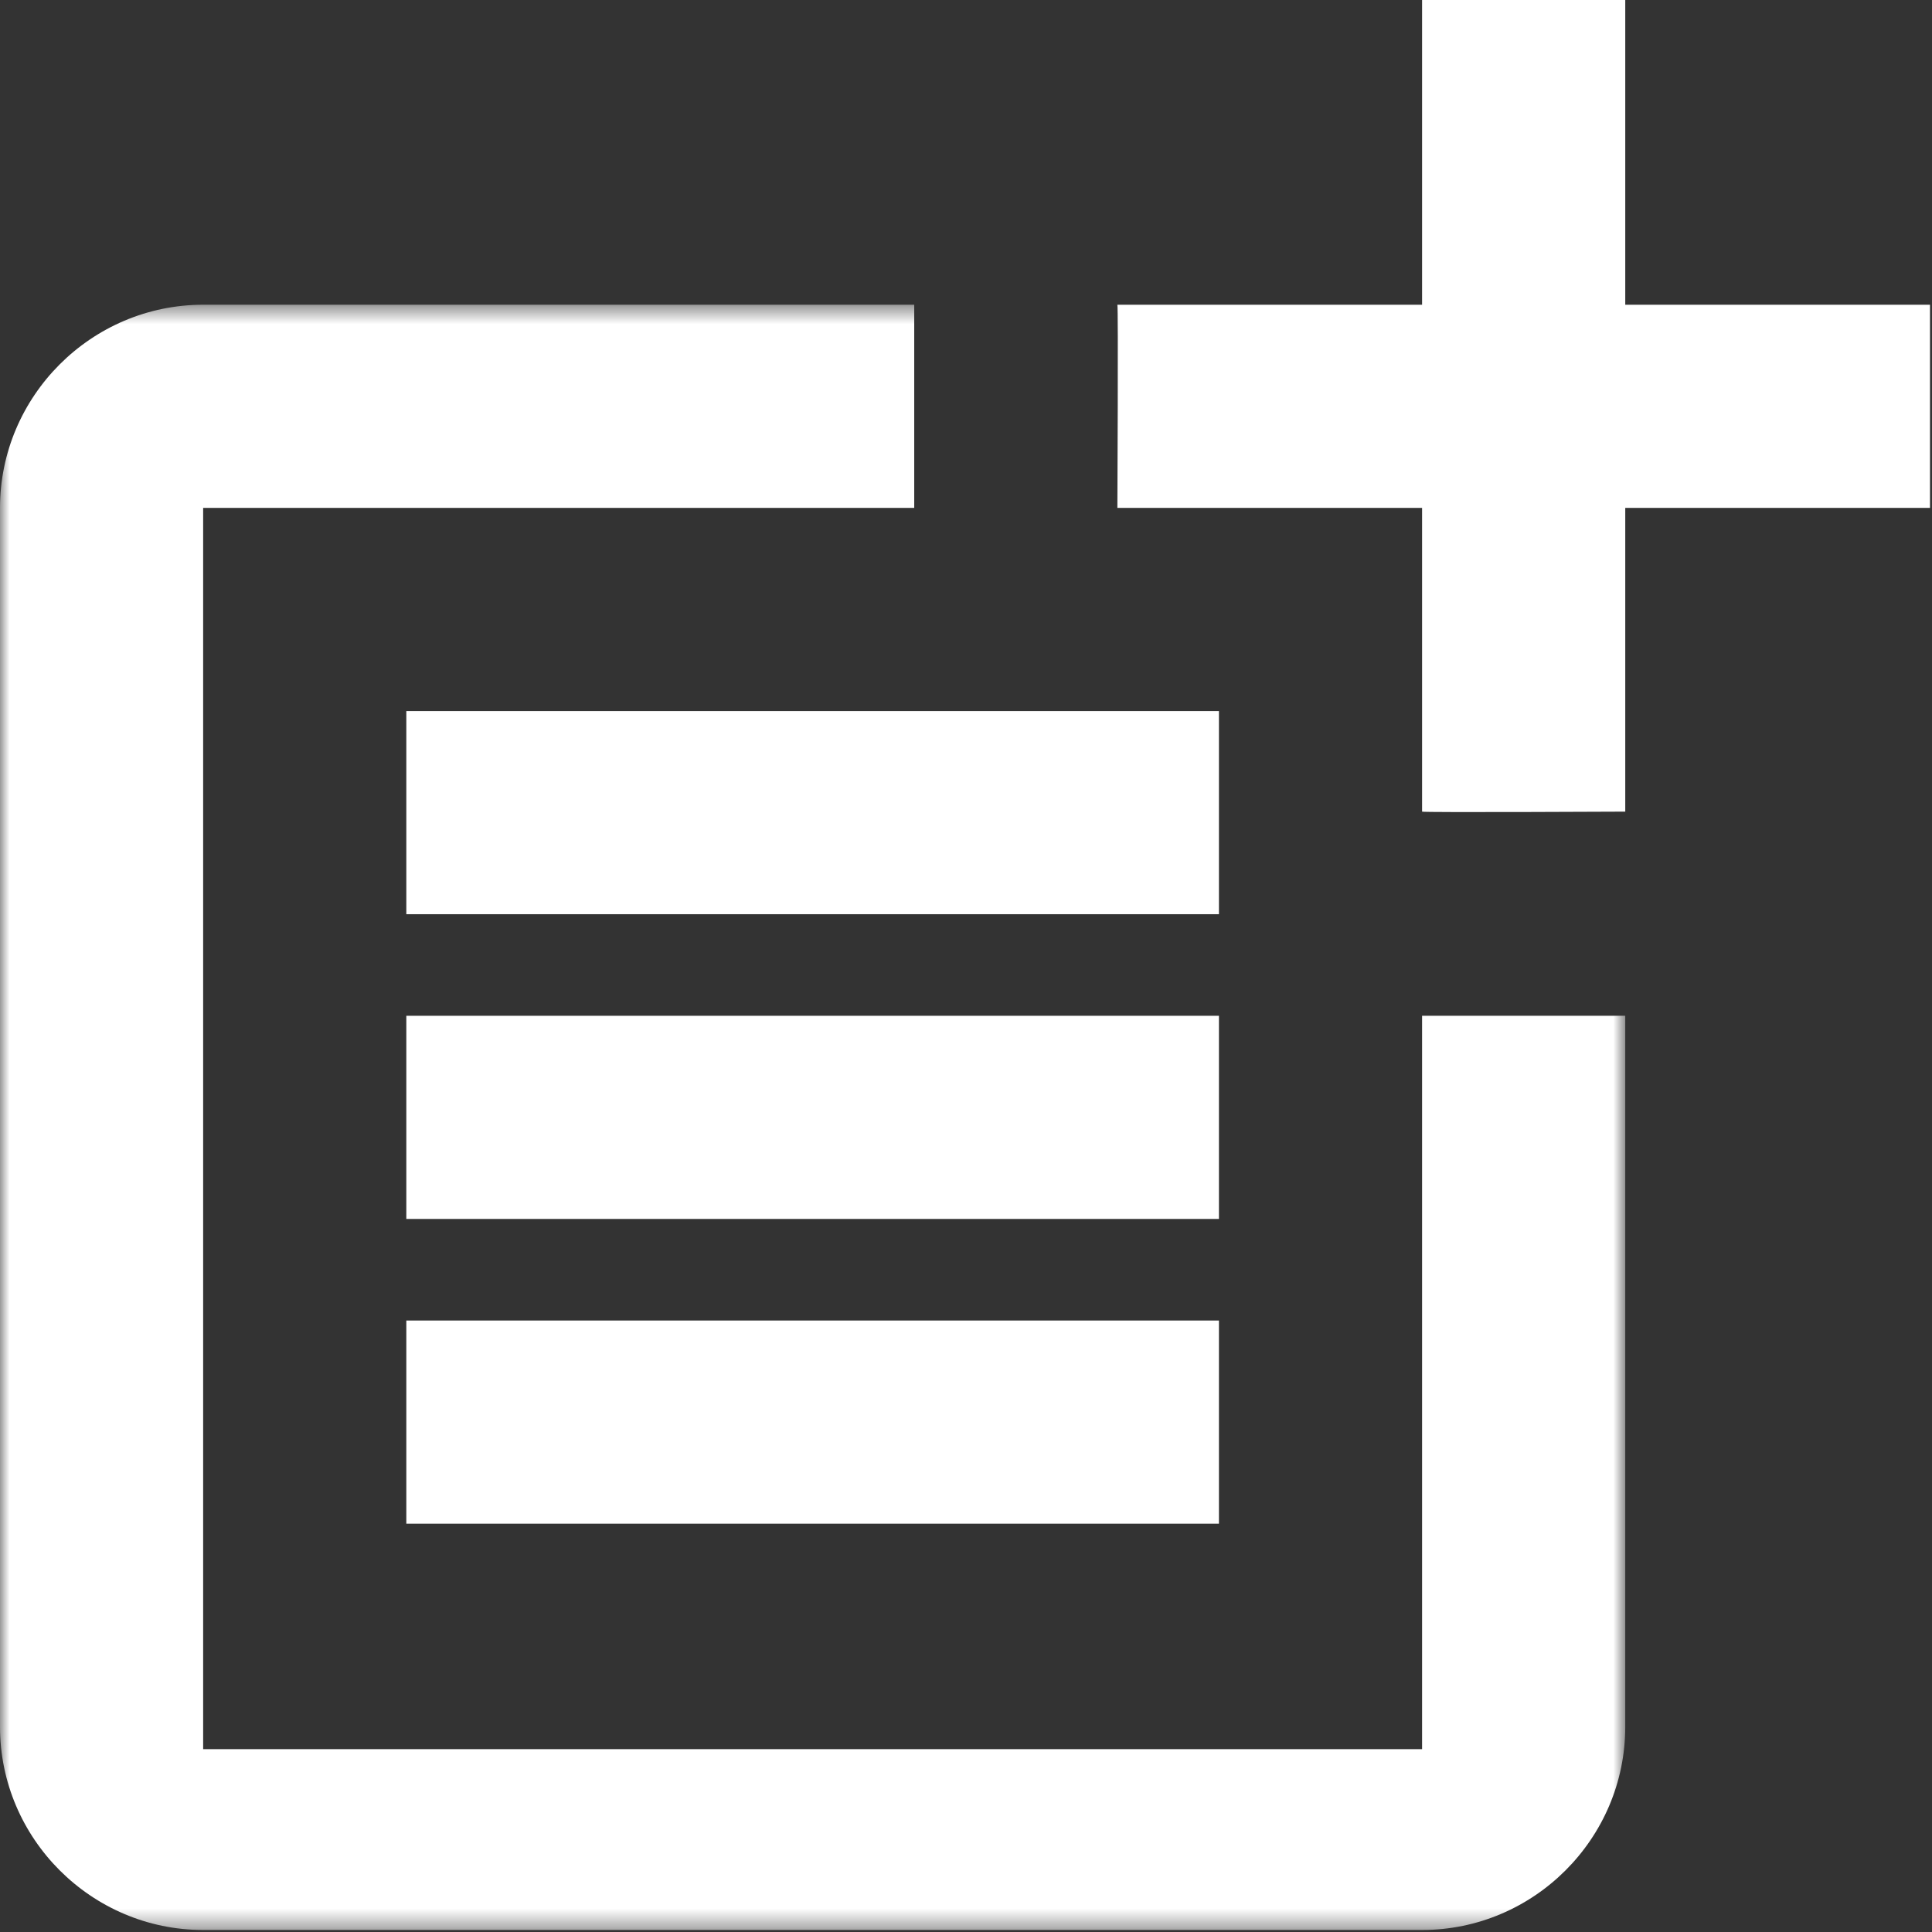
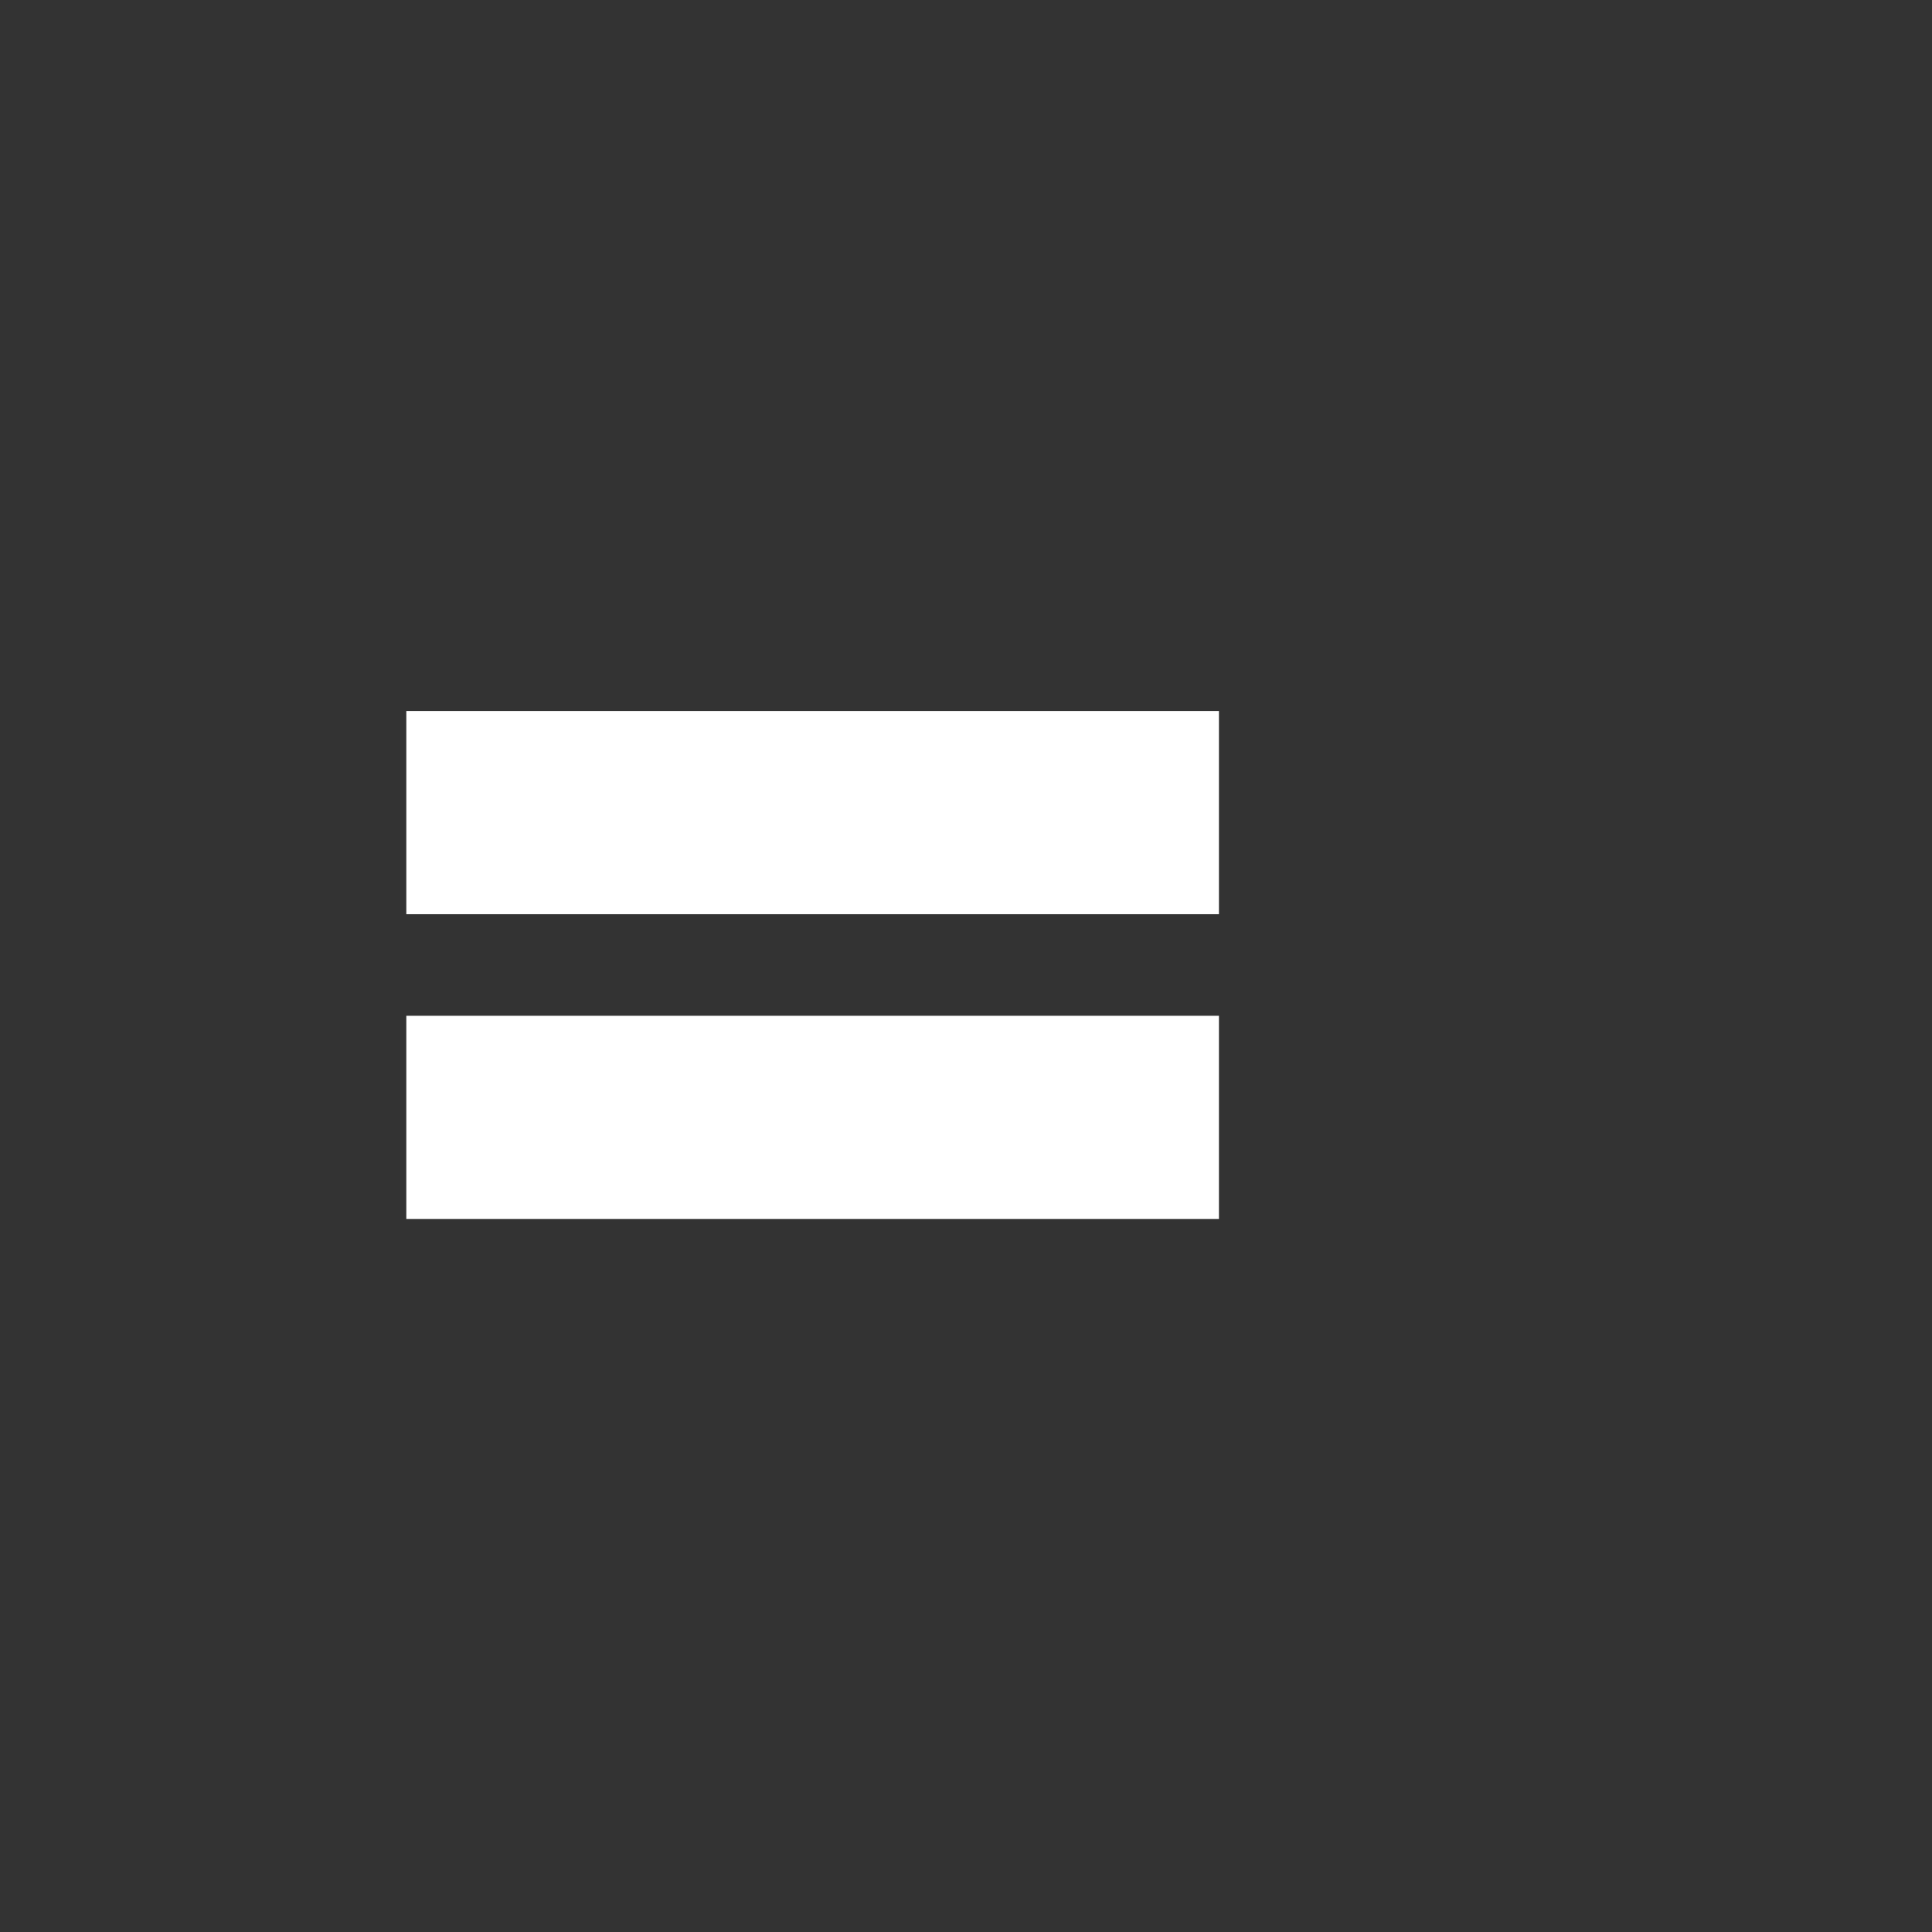
<svg xmlns="http://www.w3.org/2000/svg" xmlns:xlink="http://www.w3.org/1999/xlink" width="100px" height="100px" viewBox="0 0 100 100" version="1.1">
  <rect x="0" y="0" width="100" height="100" fill="#333333" stroke="none" />
  <title>Group 10</title>
  <desc>Created with Sketch.</desc>
  <defs>
-     <polygon id="path-1" points="0 0.492 84.123 0.492 84.123 84.615 0 84.615" />
    <polygon id="path-3" points="0 99.896 99.897 99.896 99.897 -0.001 0 -0.001" />
  </defs>
  <g id="Welcome" stroke="none" stroke-width="1" fill="none" fill-rule="evenodd">
    <g id="home" transform="translate(-1074, -2417)">
      <g id="counter" transform="translate(-17, 2163)">
        <g id="02" transform="translate(1091, 248)">
          <g id="Group-10" transform="translate(0, 6)">
            <g id="Group-3" transform="translate(0, 15.281)">
              <mask id="mask-2" fill="white">
                <use xlink:href="#path-1" />
              </mask>
              <g id="Clip-2" />
              <path d="M73.607,75.256 L10.515,75.256 L10.515,11.007 L47.32,11.007 L47.32,0.492 L10.515,0.492 C4.732,0.492 -0,5.224 -0,11.007 L-0,74.1 C-0,79.883 4.732,84.615 10.515,84.615 L73.607,84.615 C79.392,84.615 84.123,79.883 84.123,74.1 L84.123,37.296 L73.607,37.296 L73.607,75.256 Z" id="Fill-1" fill="#FFFFFF" mask="url(#mask-2)" />
            </g>
-             <path d="M84.123,0 L73.607,0 L73.607,15.773 L57.835,15.773 C57.887,15.826 57.835,26.288 57.835,26.288 L73.607,26.288 L73.607,42.01 C73.66,42.062 84.123,42.01 84.123,42.01 L84.123,26.288 L99.896,26.288 L99.896,15.773 L84.123,15.773 L84.123,0 Z" id="Fill-4" fill="#FFFFFF" />
            <mask id="mask-4" fill="white">
              <use xlink:href="#path-3" />
            </mask>
            <g id="Clip-7" />
            <polygon id="Fill-6" fill="#FFFFFF" mask="url(#mask-4)" points="21.031 47.319 63.092 47.319 63.092 36.804 21.031 36.804" />
            <polygon id="Fill-8" fill="#FFFFFF" mask="url(#mask-4)" points="21.031 52.577 21.031 63.092 63.092 63.092 63.092 52.577 47.32 52.577" />
-             <polygon id="Fill-9" fill="#FFFFFF" mask="url(#mask-4)" points="21.031 78.866 63.092 78.866 63.092 68.35 21.031 68.35" />
          </g>
        </g>
      </g>
    </g>
  </g>
</svg>